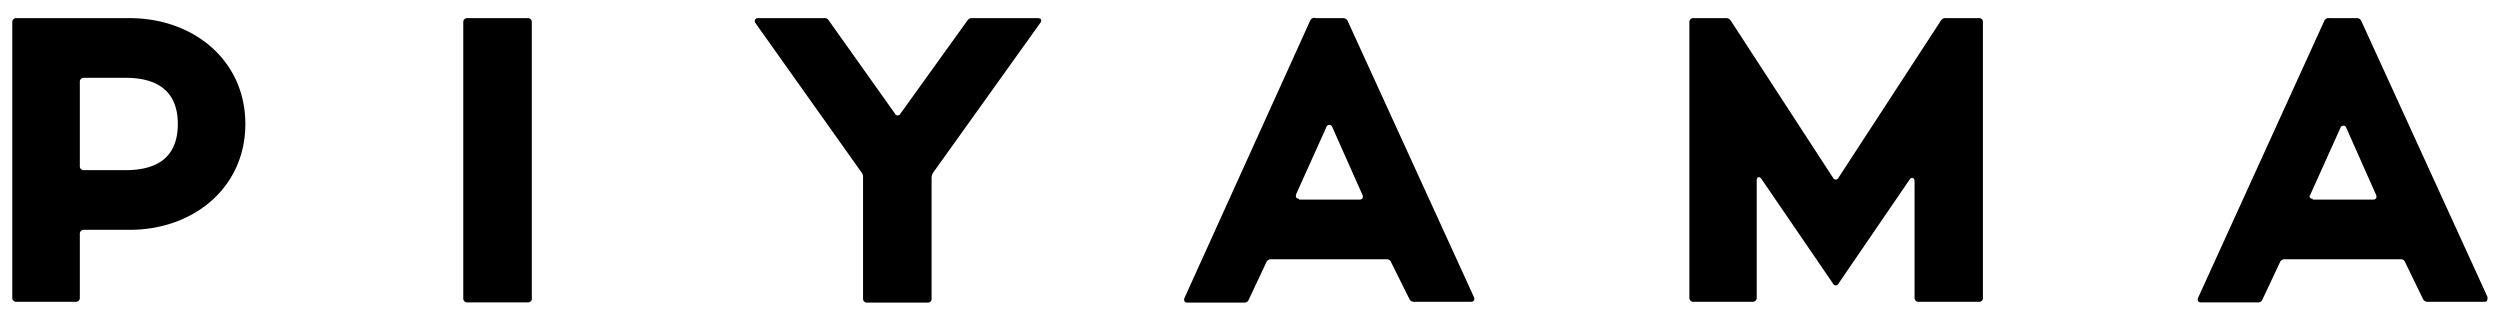
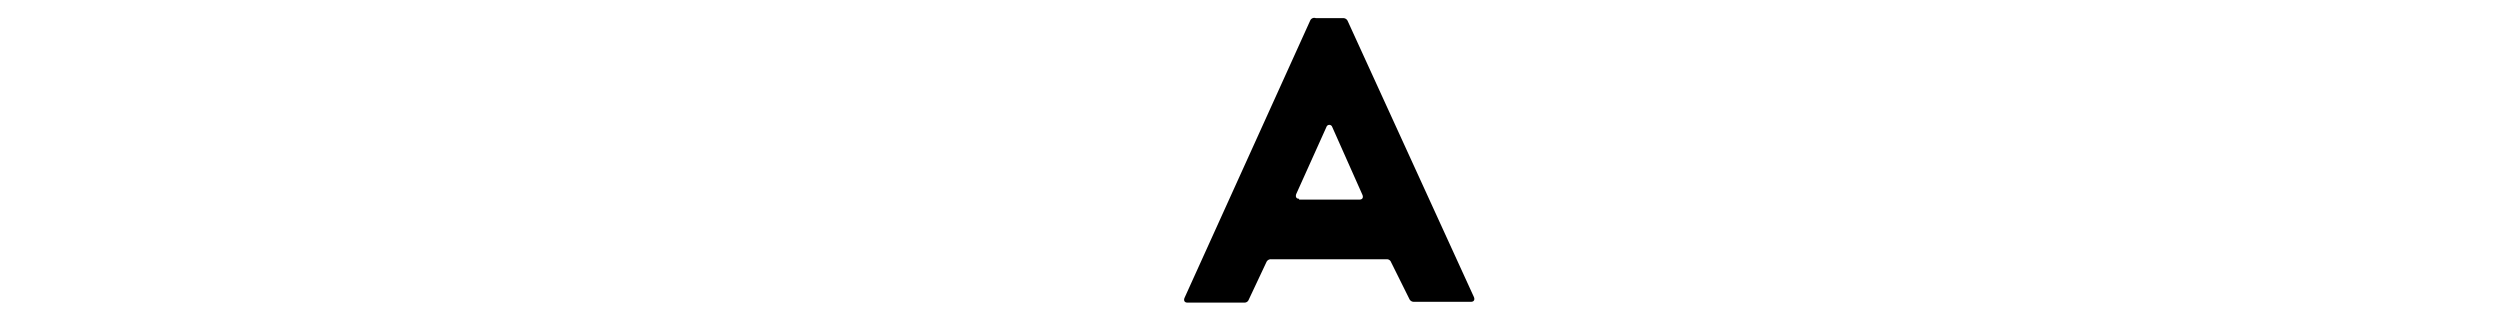
<svg xmlns="http://www.w3.org/2000/svg" id="Layer_1" data-name="Layer 1" width="124.01" height="15.87" viewBox="0 0 124.01 15.87">
  <g>
-     <path d="M.61,14.77V1.1A.19.19,0,0,1,.8.9H6.43C9.61.9,12.17,3,12.17,6.15S9.61,11.4,6.43,11.4H4.16a.19.19,0,0,0-.2.19v3.18a.19.19,0,0,1-.2.2H.8A.19.19,0,0,1,.61,14.77ZM6.23,8.44c1.56,0,2.59-.63,2.59-2.29S7.77,3.86,6.23,3.86H4.16a.19.19,0,0,0-.2.2V8.24a.19.19,0,0,0,.2.2Z" />
-     <path d="M26.18,15h-3a.19.19,0,0,1-.2-.2V1.1a.19.19,0,0,1,.2-.2h3a.19.19,0,0,1,.2.2V14.77A.19.19,0,0,1,26.18,15Z" />
-     <path d="M51.6,1.14,46.29,8.56a.49.49,0,0,0-.08.25v6a.18.18,0,0,1-.2.2h-3a.19.19,0,0,1-.2-.2v-6a.35.35,0,0,0-.07-.25L37.47,1.14c-.08-.12,0-.24.12-.24h3.27A.24.24,0,0,1,41.1,1l3.29,4.63a.15.15,0,0,0,.28,0L48,1A.24.24,0,0,1,48.2.9h3.28C51.64.9,51.7,1,51.6,1.14Z" />
    <path d="M65.27.9h1.34a.24.24,0,0,1,.24.14l6.26,13.69c.06.14,0,.24-.14.24H70.15a.24.24,0,0,1-.24-.14L69,13a.22.22,0,0,0-.22-.14H63.06a.24.24,0,0,0-.24.14l-.88,1.87a.22.22,0,0,1-.22.14H58.9c-.14,0-.2-.1-.14-.24L65,1A.22.22,0,0,1,65.27.9Zm-.83,9h3c.14,0,.2-.1.14-.24L66.08,6.29a.15.15,0,0,0-.28,0L64.3,9.62C64.25,9.76,64.3,9.86,64.44,9.86Z" />
-     <path d="M96.55.9h1.62a.18.18,0,0,1,.19.2V14.77a.18.18,0,0,1-.19.2h-3a.19.19,0,0,1-.2-.2V9c0-.18-.14-.24-.24-.1L91.2,14.06a.15.15,0,0,1-.28,0L87.37,8.87c-.1-.14-.23-.1-.23.08v5.82a.19.19,0,0,1-.2.2H84a.19.19,0,0,1-.2-.2V1.1A.19.19,0,0,1,84,.9H85.6a.27.27,0,0,1,.25.12l5.07,7.79a.15.15,0,0,0,.28,0L96.29,1A.27.27,0,0,1,96.55.9Z" />
-     <path d="M115.55.9h1.34a.24.24,0,0,1,.24.14l6.26,13.69c0,.14,0,.24-.14.24h-2.82a.24.24,0,0,1-.24-.14L119.3,13a.22.22,0,0,0-.22-.14h-5.74a.24.24,0,0,0-.24.14l-.88,1.87A.22.22,0,0,1,112,15h-2.82c-.14,0-.2-.1-.14-.24L115.31,1A.24.24,0,0,1,115.55.9Zm-.83,9h3c.14,0,.2-.1.14-.24l-1.48-3.33a.15.15,0,0,0-.28,0l-1.5,3.33C114.52,9.76,114.58,9.86,114.72,9.86Z" />
  </g>
</svg>